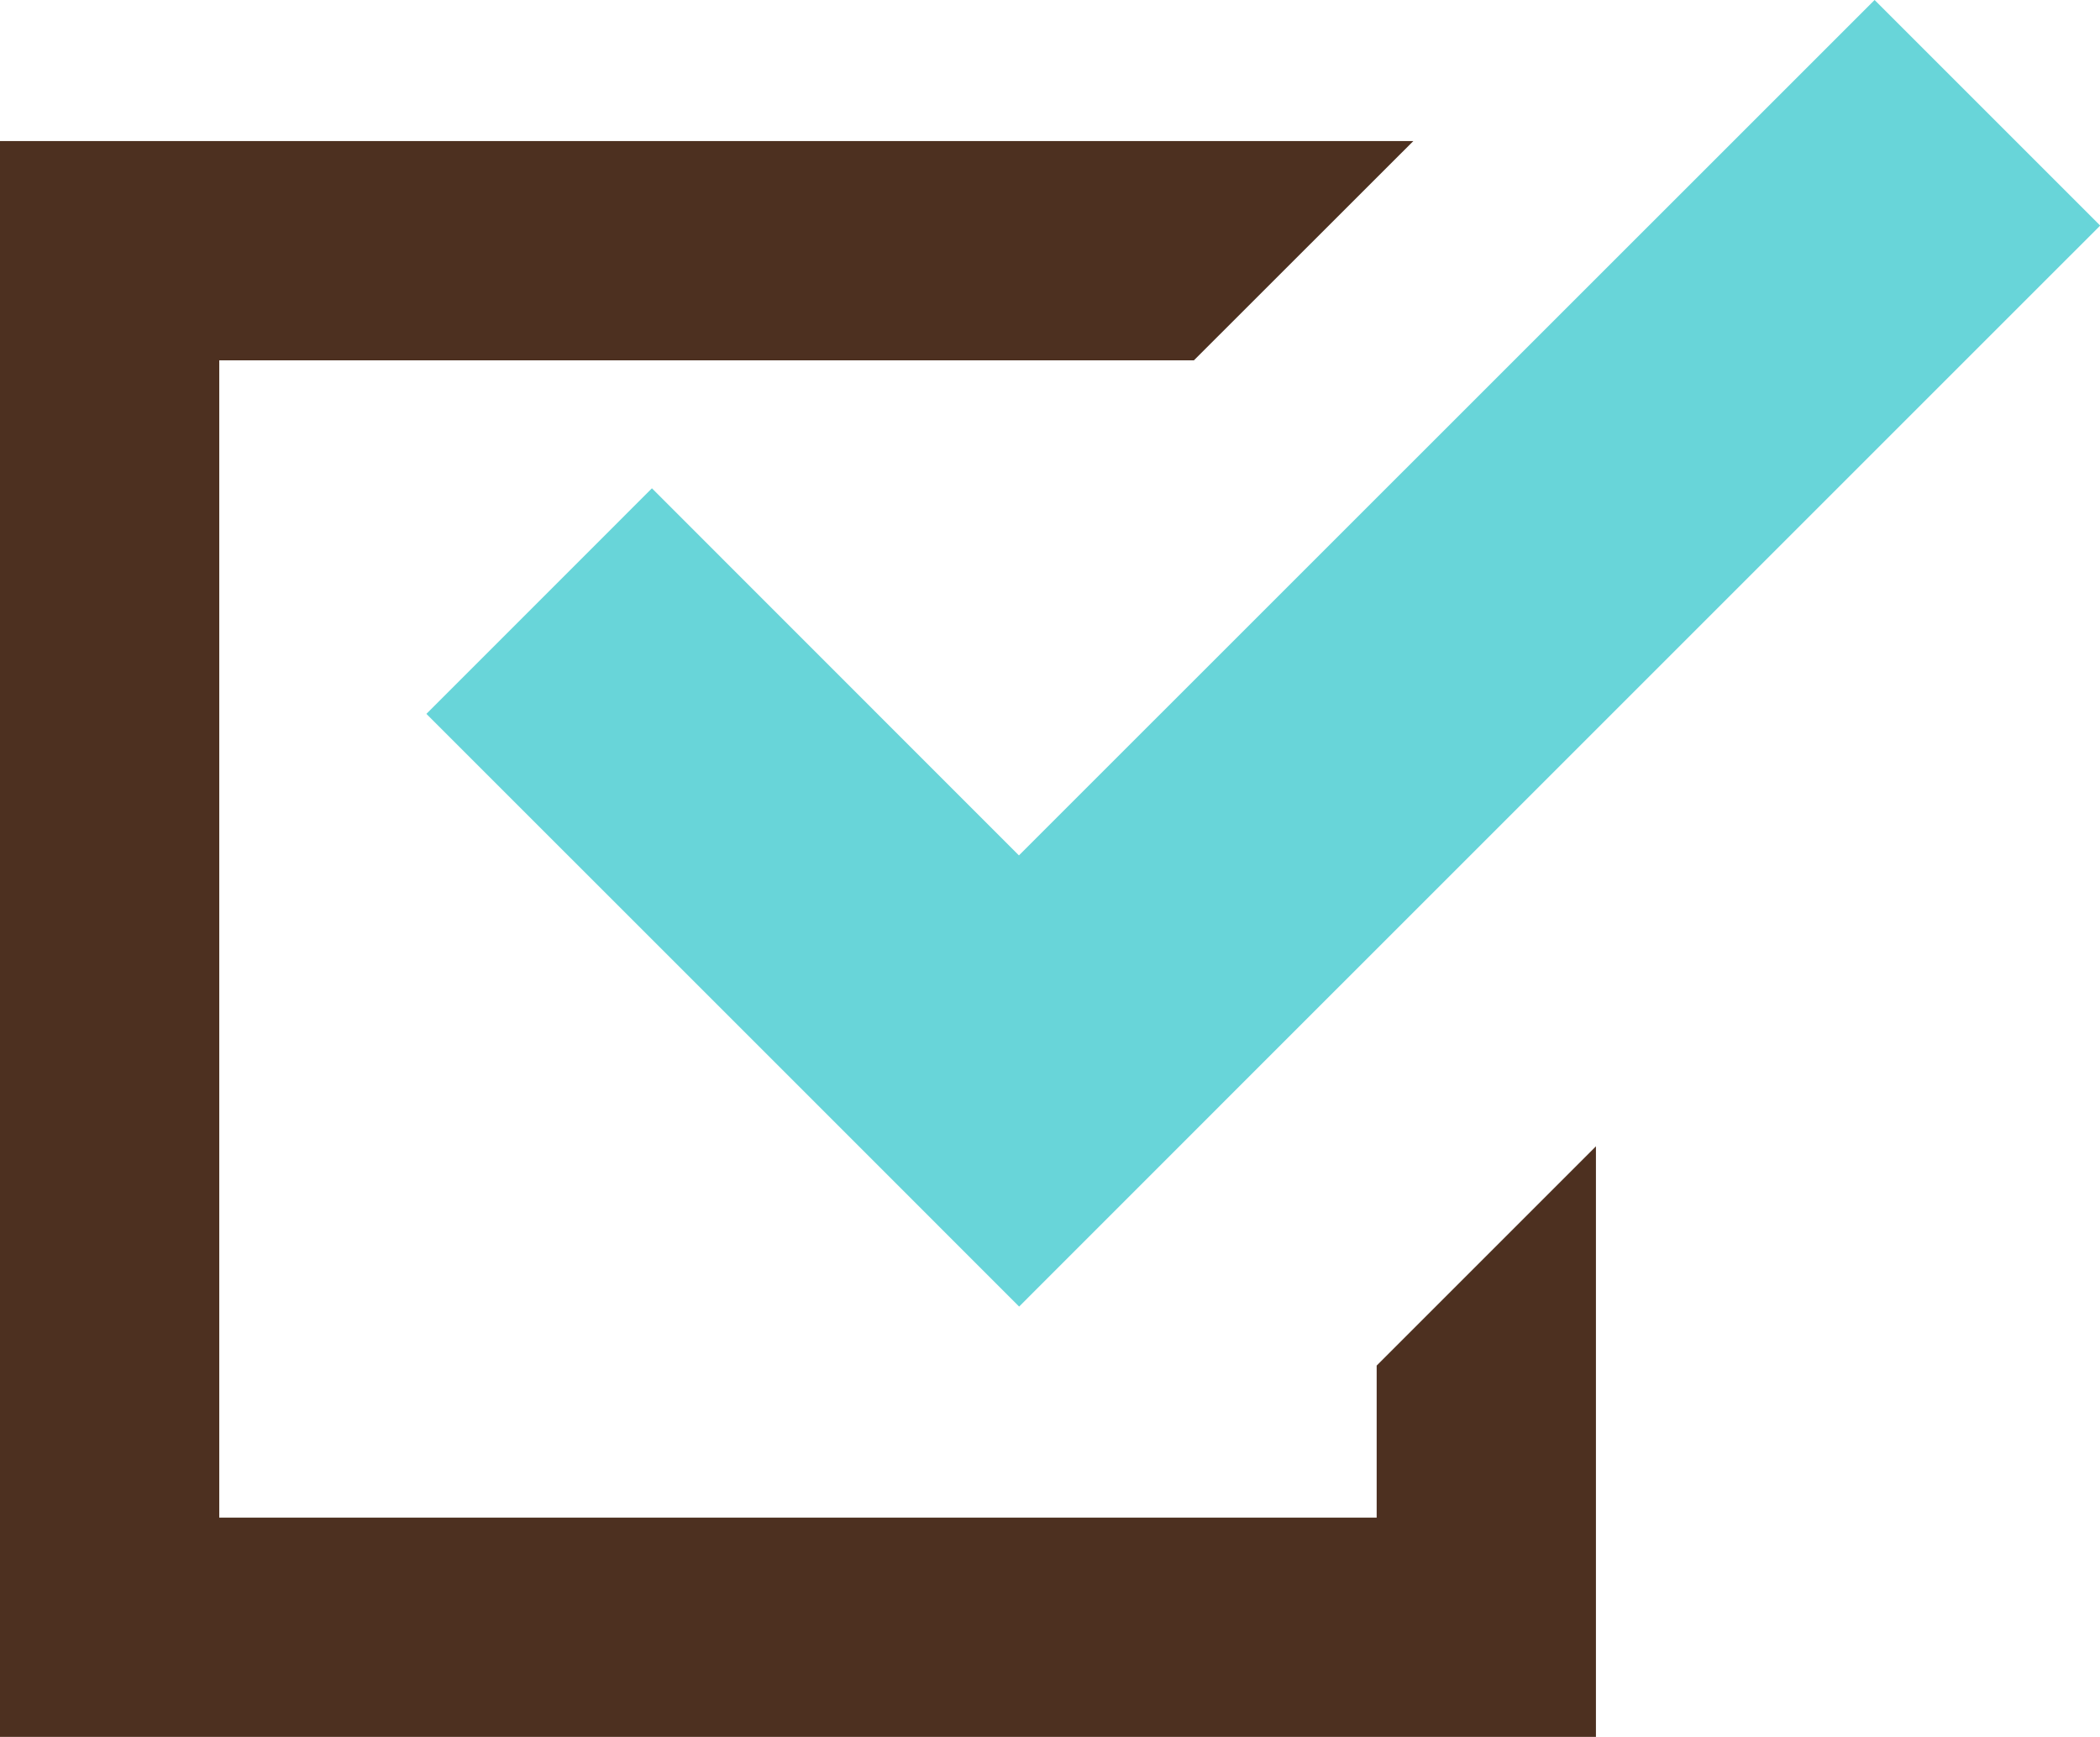
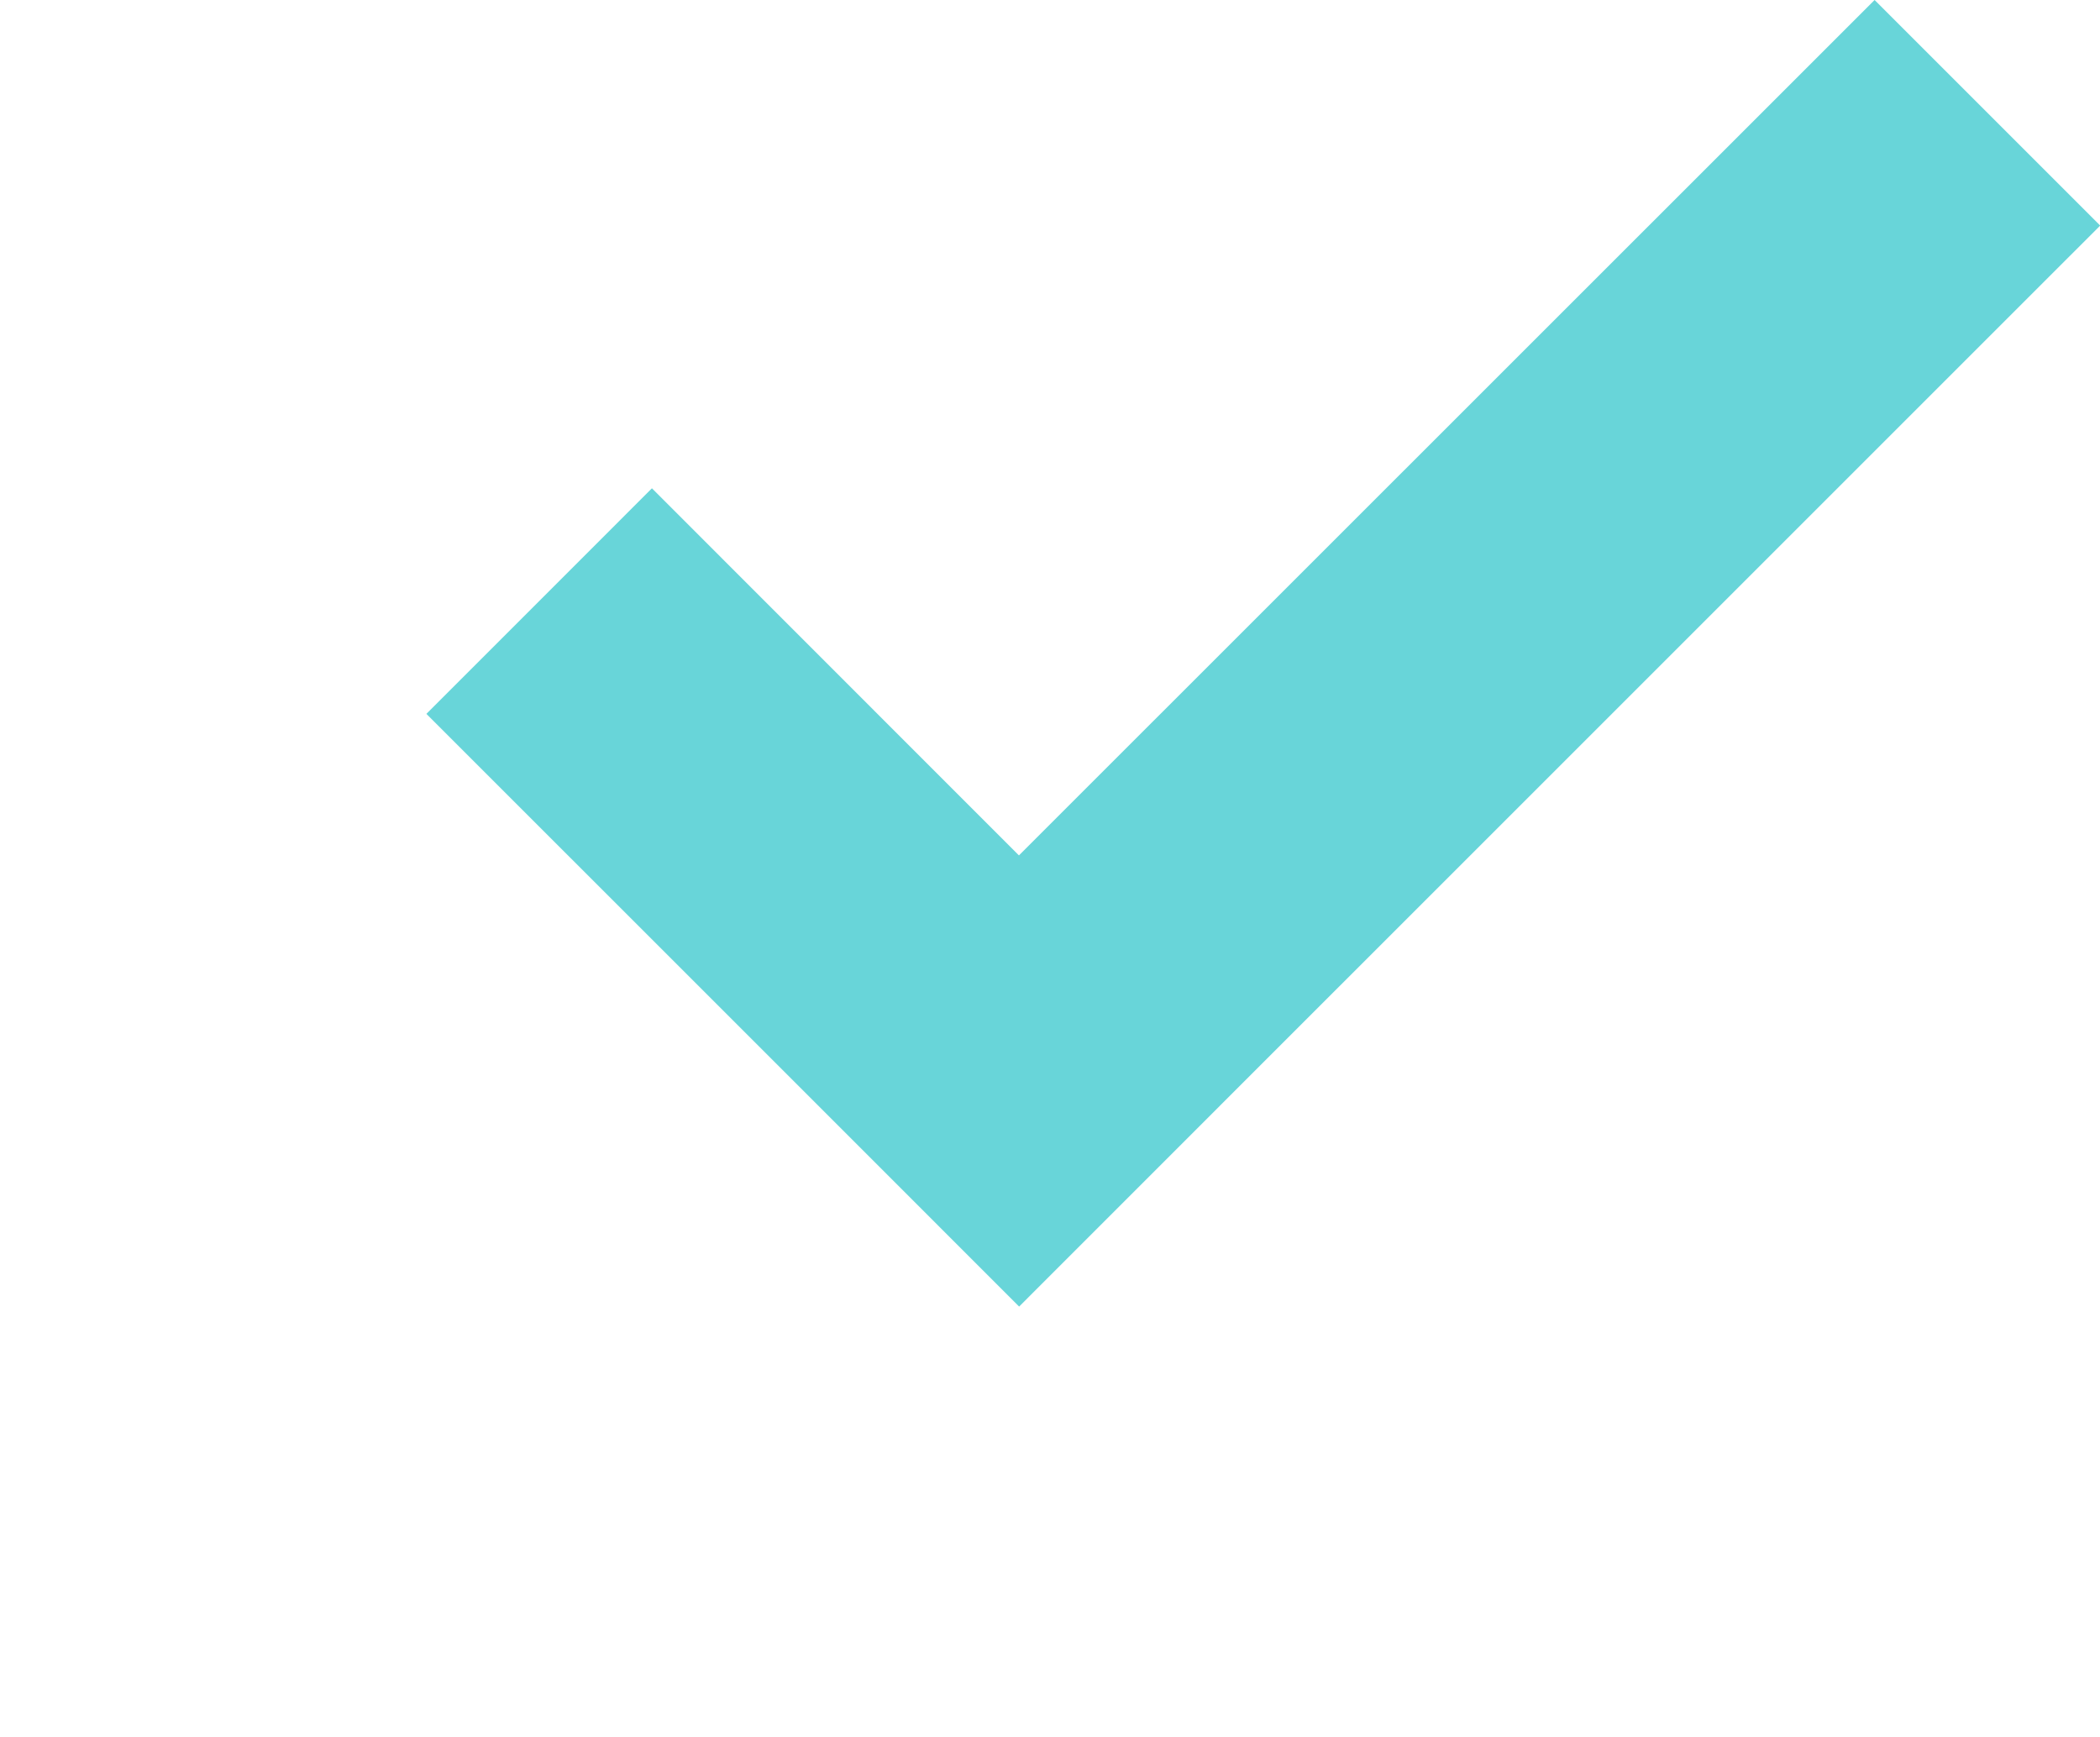
<svg xmlns="http://www.w3.org/2000/svg" width="31.5" height="26.056" viewBox="0 0 31.5 26.056">
  <g id="グループ_280" data-name="グループ 280" transform="translate(-412 -6824.447)">
-     <path id="パス_318" data-name="パス 318" d="M20.65,99.29H3.289V81.929h14.62L21.2,78.64H0v23.939H23.939V93.72L20.65,97.009Z" transform="translate(412 6747.923)" fill="#4d3020" />
    <path id="パス_319" data-name="パス 319" d="M107.3,51.574l-3.383,3.384,5.508,5.507,3.383,3.384,3.383-3.384,12.833-12.832-3.384-3.384L112.805,57.081Z" transform="translate(314.479 6780.198)" fill="#68d5d9" />
  </g>
</svg>